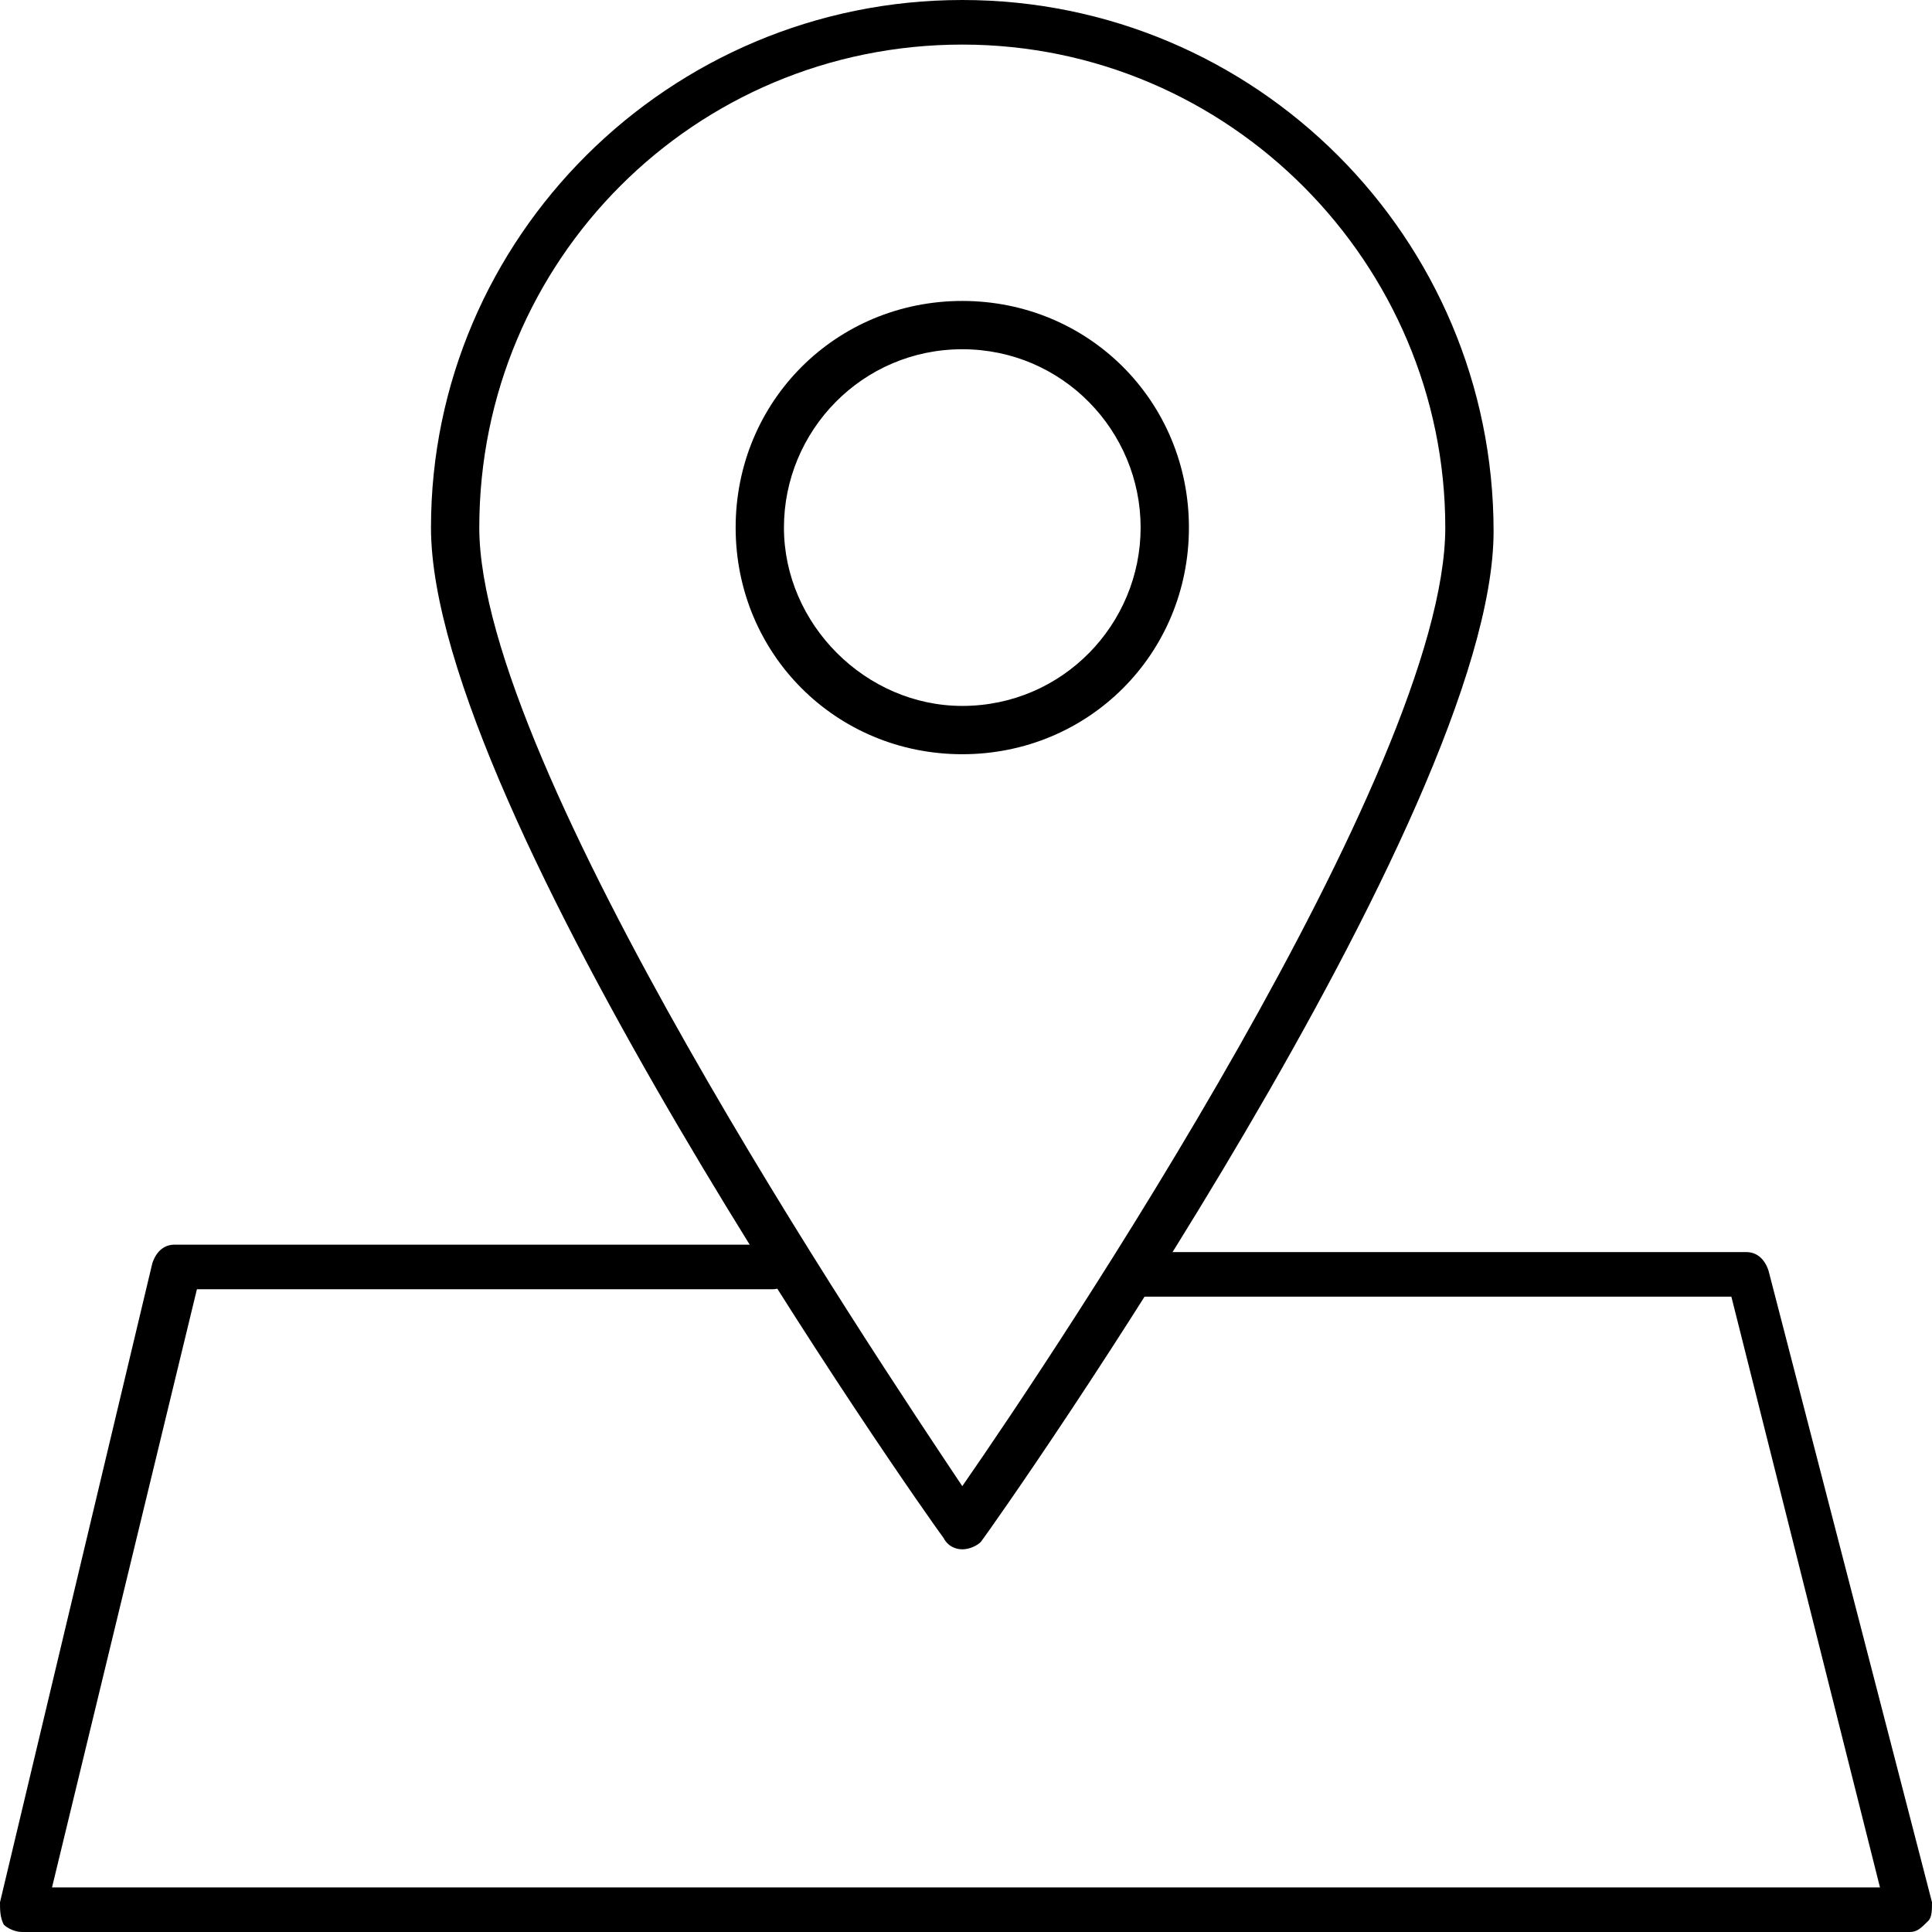
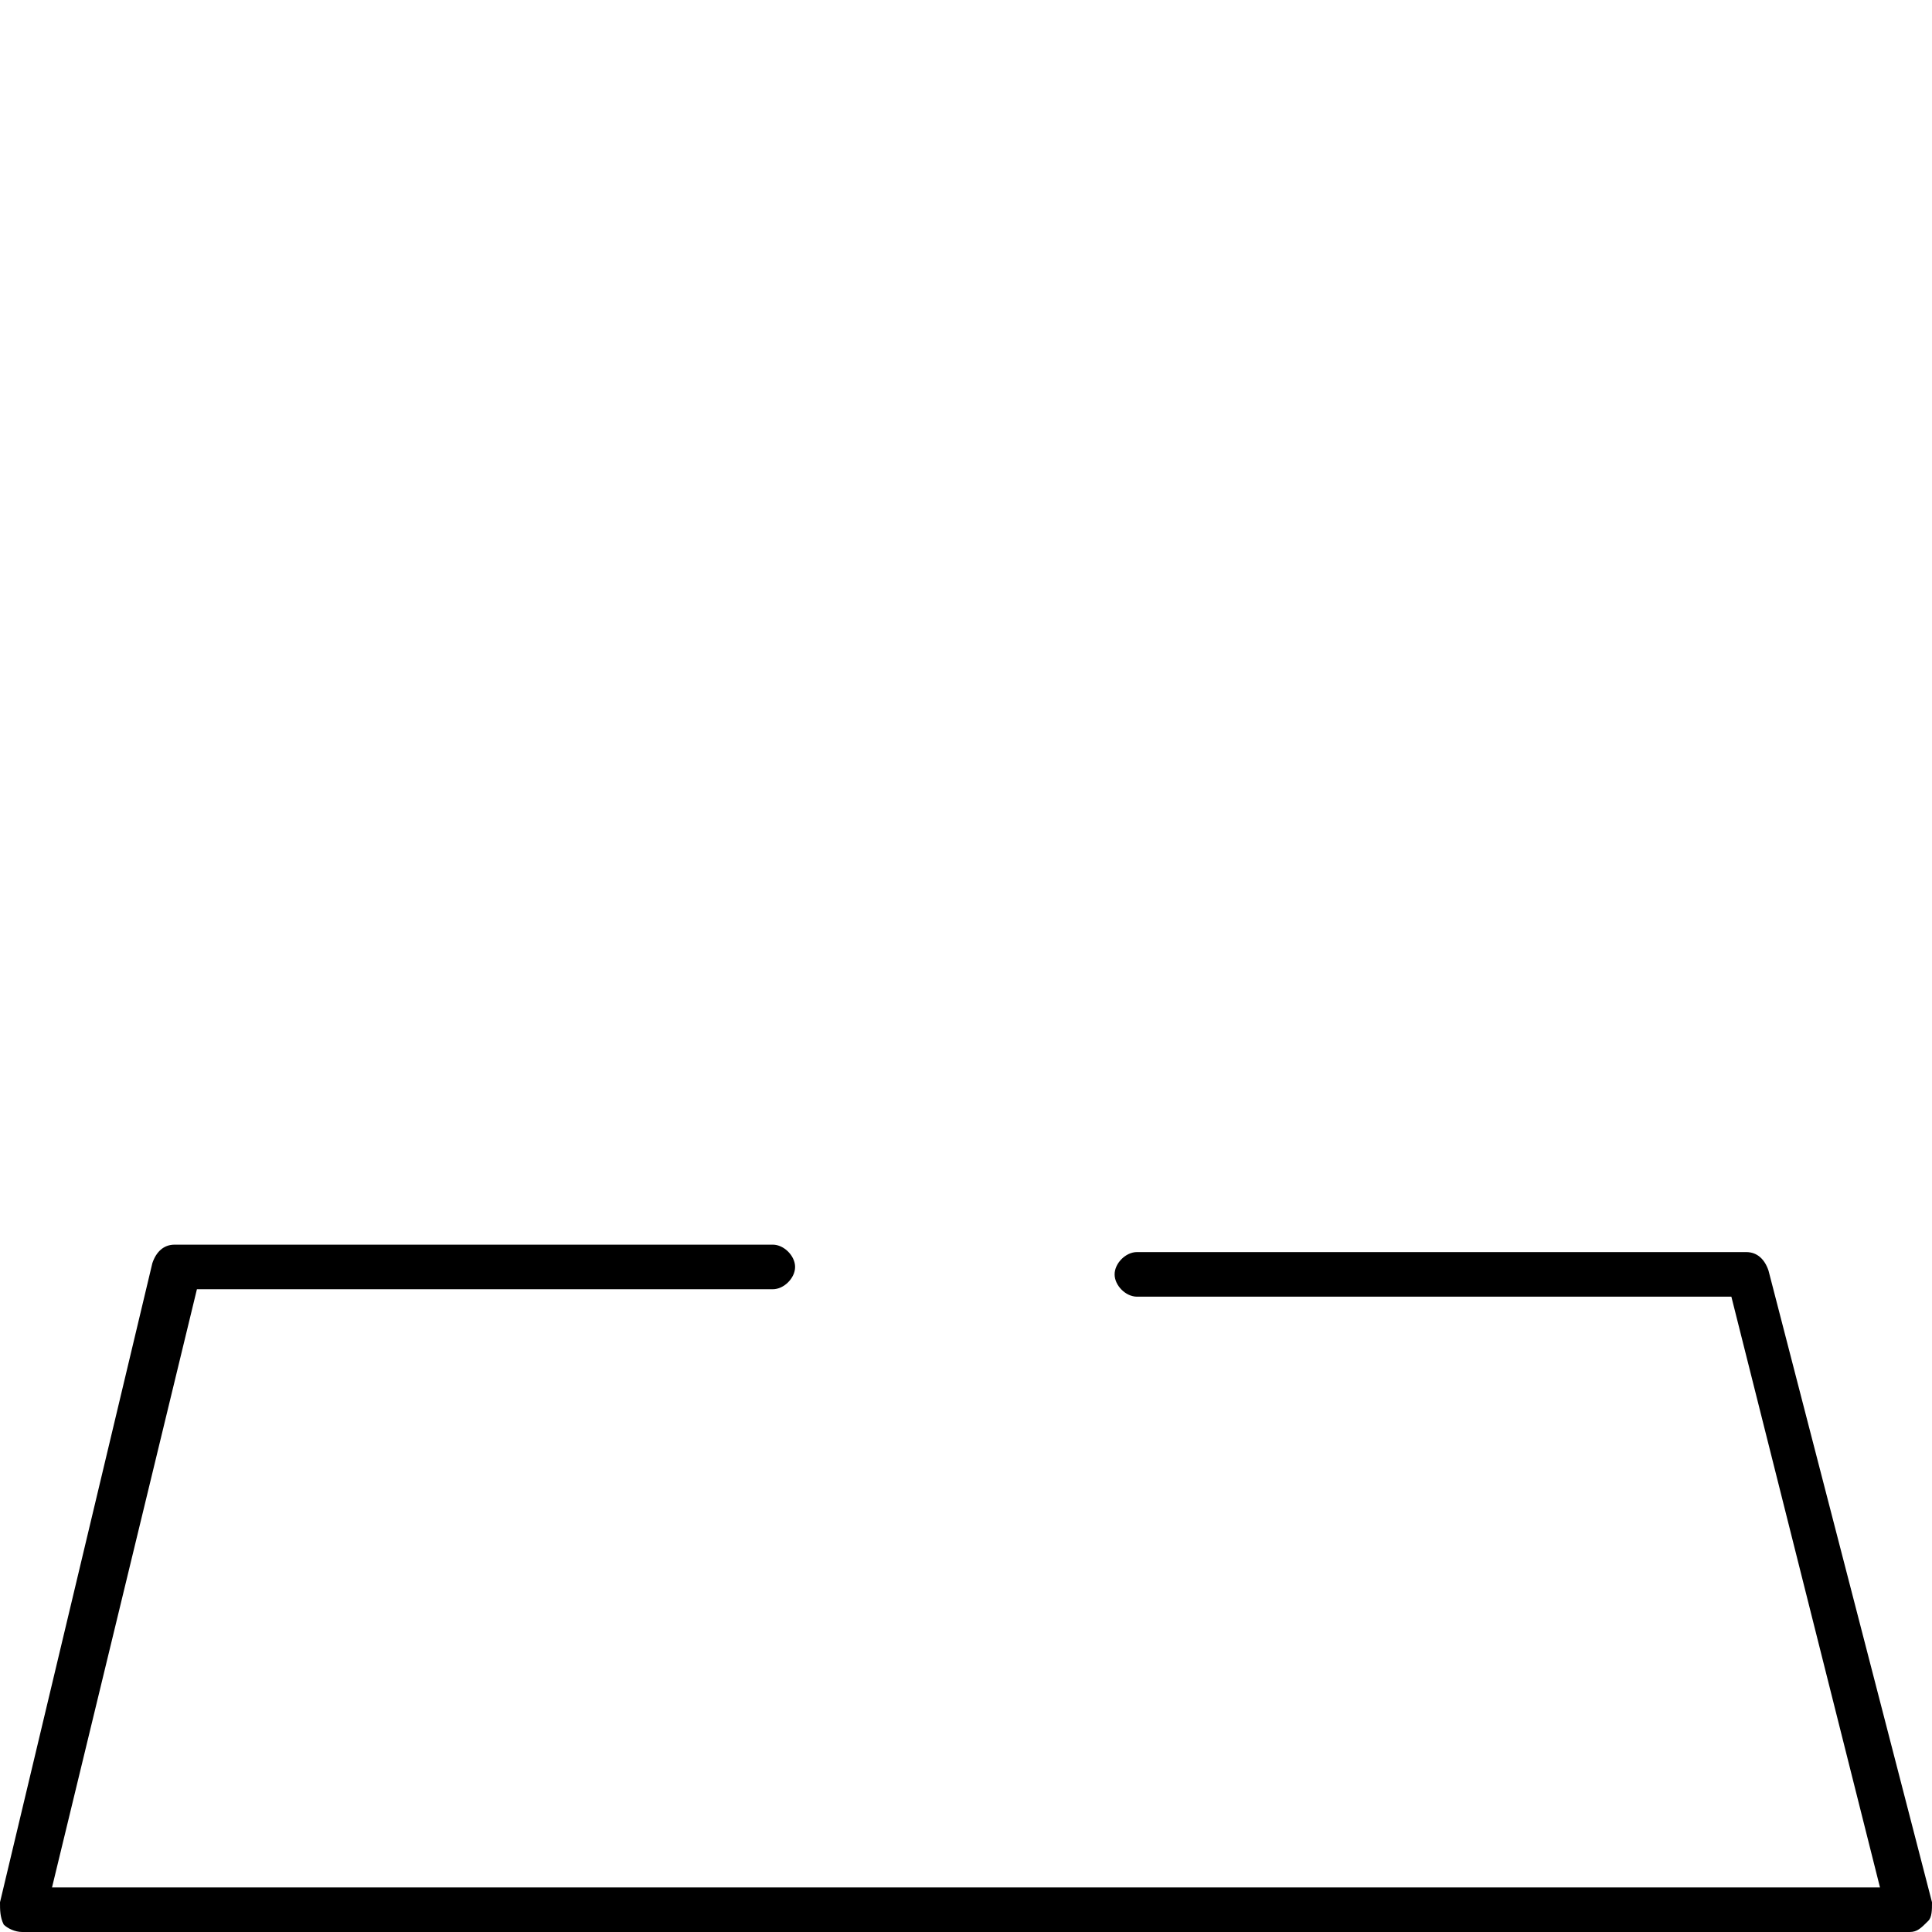
<svg xmlns="http://www.w3.org/2000/svg" version="1.1" id="Layer_1" x="0px" y="0px" viewBox="0 0 52 52" style="enable-background:new 0 0 52 52;" xml:space="preserve">
  <g>
    <g>
      <path d="M51.4,52H0.6c-0.2,0-0.4-0.1-0.5-0.2C0,51.6,0,51.4,0,51.2L4.1,34c0.1-0.3,0.3-0.5,0.6-0.5h16.1c0.3,0,0.6,0.3,0.6,0.6    s-0.3,0.6-0.6,0.6H5.3L1.4,50.8h49.2l-4-15.9h-16c-0.3,0-0.6-0.3-0.6-0.6s0.3-0.6,0.6-0.6H47c0.3,0,0.5,0.2,0.6,0.5l4.4,17    c0,0.2,0,0.4-0.1,0.5C51.7,51.9,51.6,52,51.4,52z" />
    </g>
    <g>
-       <path d="M25.9,41.7c-0.2,0-0.4-0.1-0.5-0.3c-0.6-0.8-13.8-19.6-13.8-27.2C11.6,6.4,18,0,25.9,0s14.3,6.4,14.3,14.3    c0,7.6-13.2,26.4-13.8,27.2C26.3,41.6,26.1,41.7,25.9,41.7z M25.9,1.2c-7.2,0-13,5.8-13,13c0,6.4,10.6,22.2,13,25.8    c2.5-3.6,13-19.3,13-25.8C38.9,7.1,33.1,1.2,25.9,1.2z" />
-     </g>
+       </g>
    <g>
-       <path d="M25.9,20.3c-3.4,0-6.1-2.7-6.1-6.1s2.7-6.1,6.1-6.1s6.1,2.7,6.1,6.1S29.3,20.3,25.9,20.3z M25.9,9.4    c-2.7,0-4.8,2.2-4.8,4.8s2.2,4.8,4.8,4.8c2.7,0,4.8-2.2,4.8-4.8S28.6,9.4,25.9,9.4z" />
-     </g>
+       </g>
  </g>
</svg>